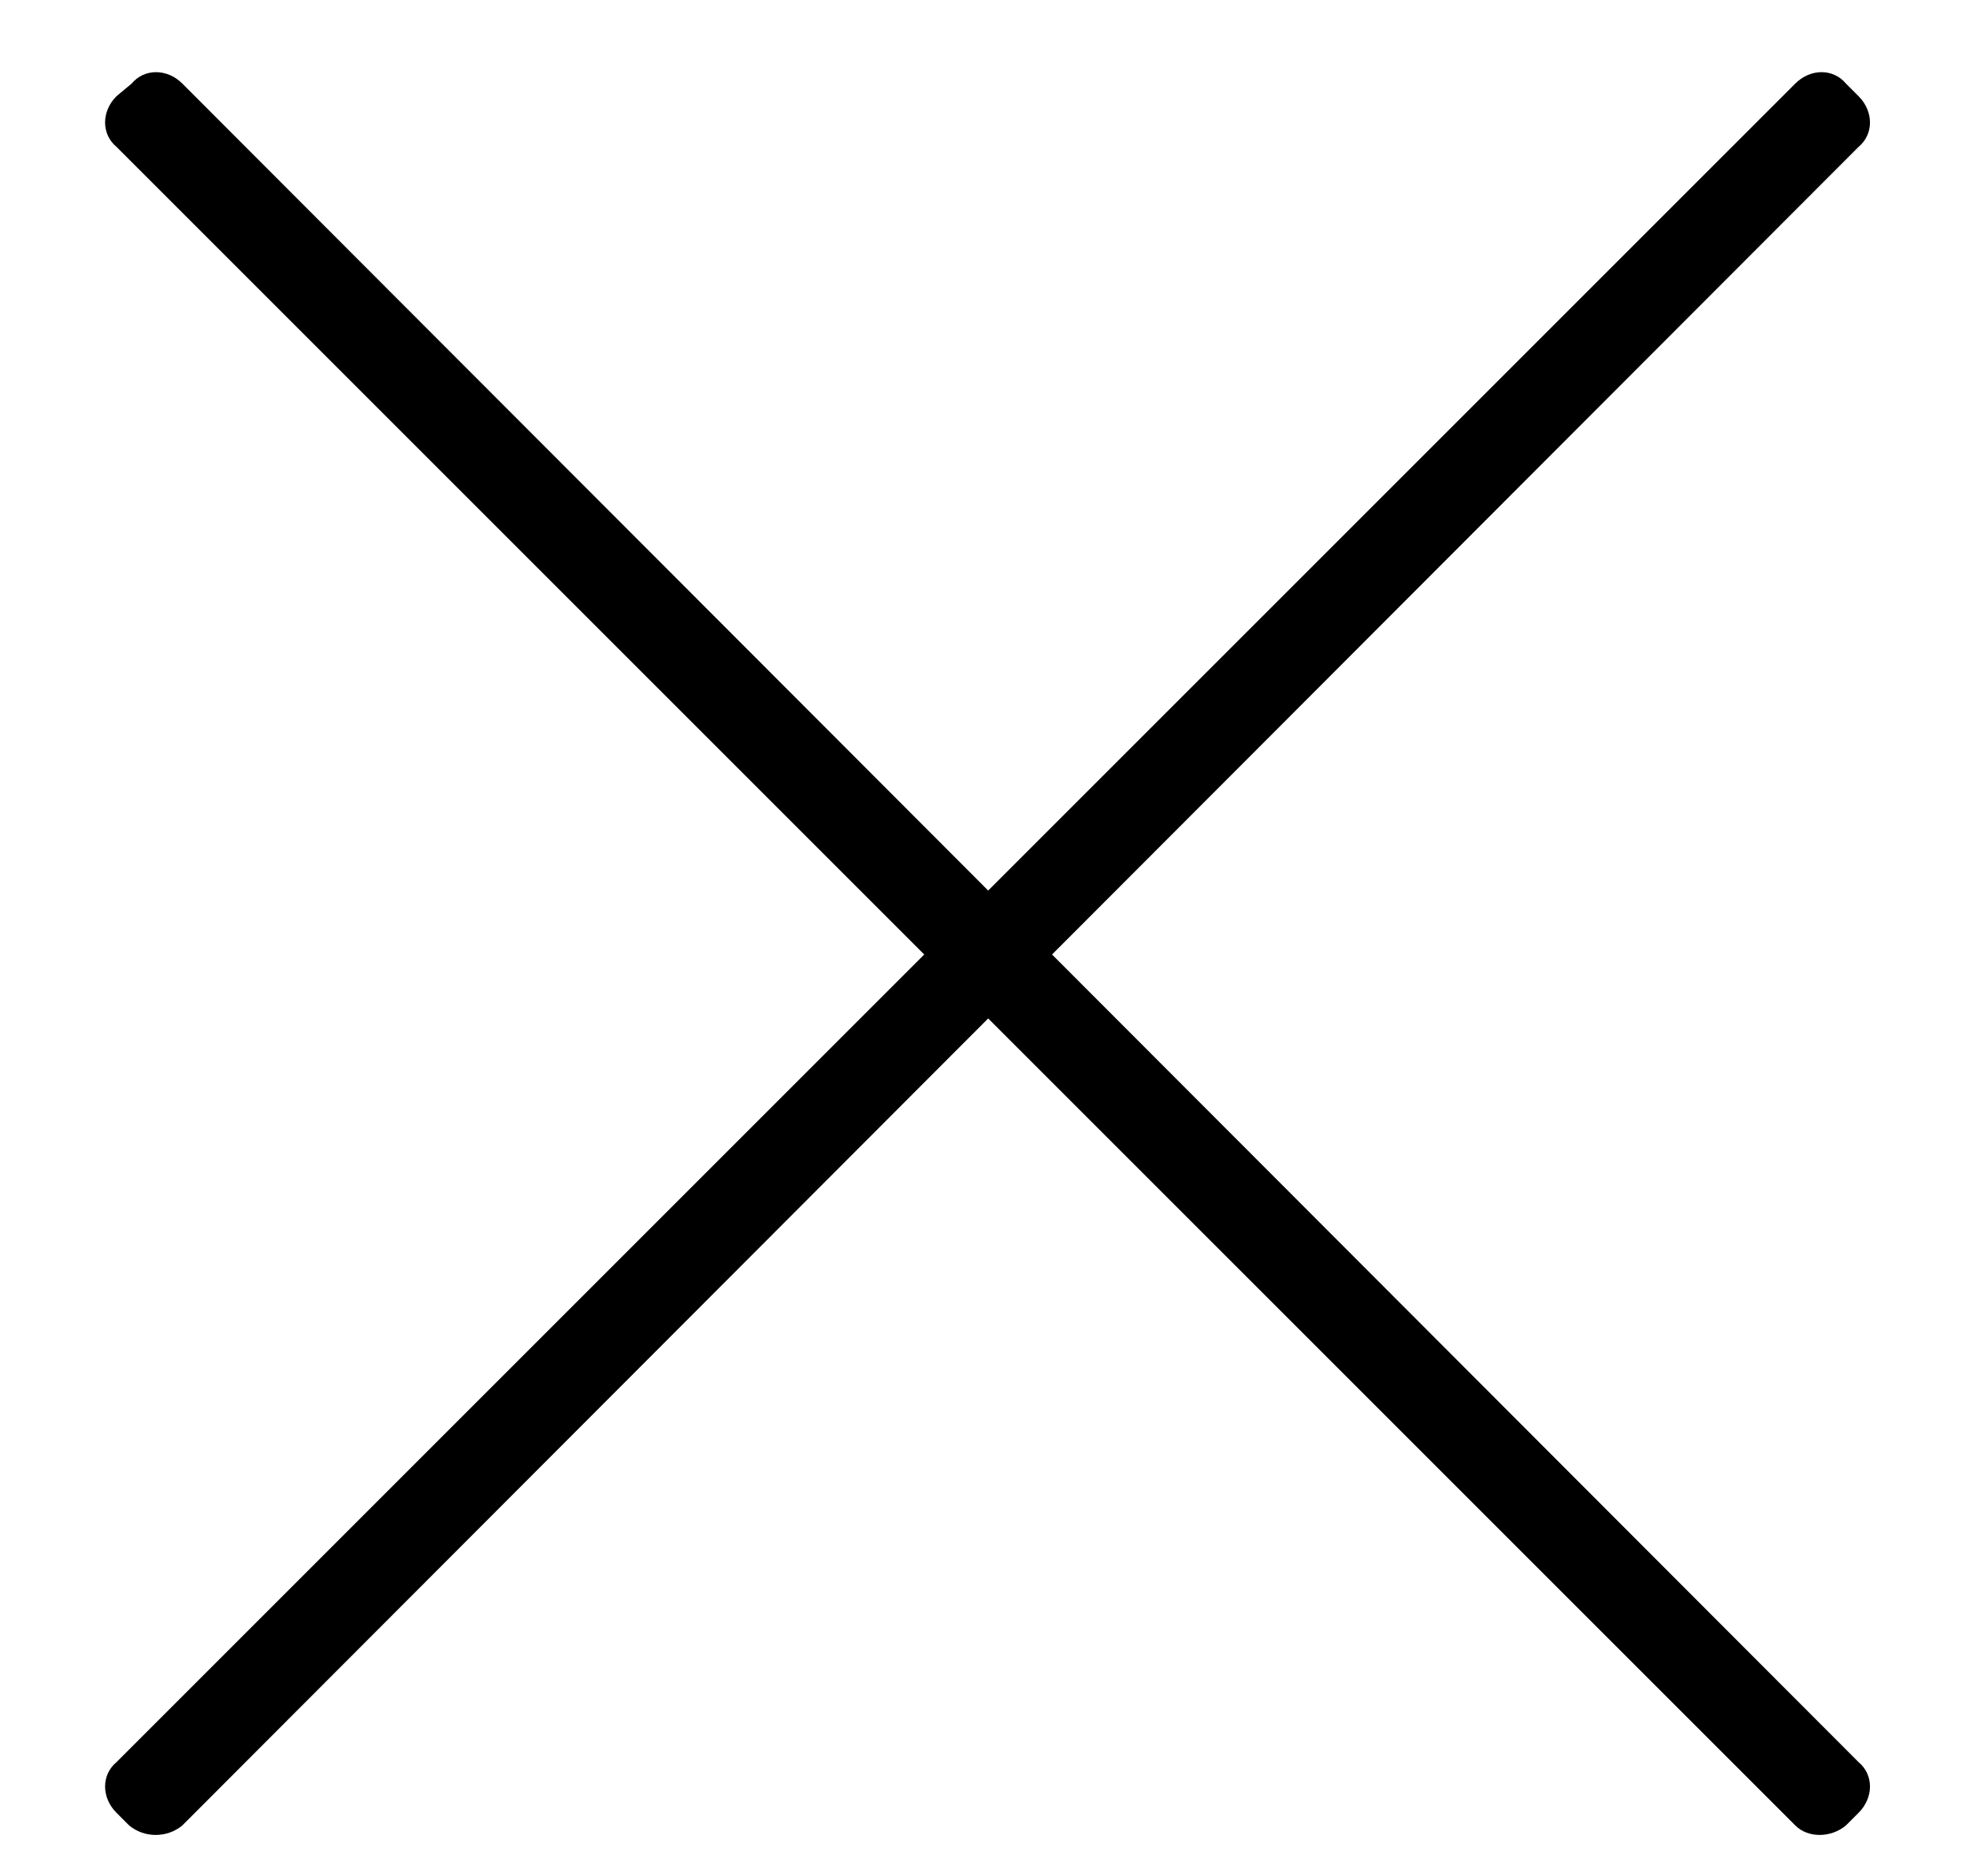
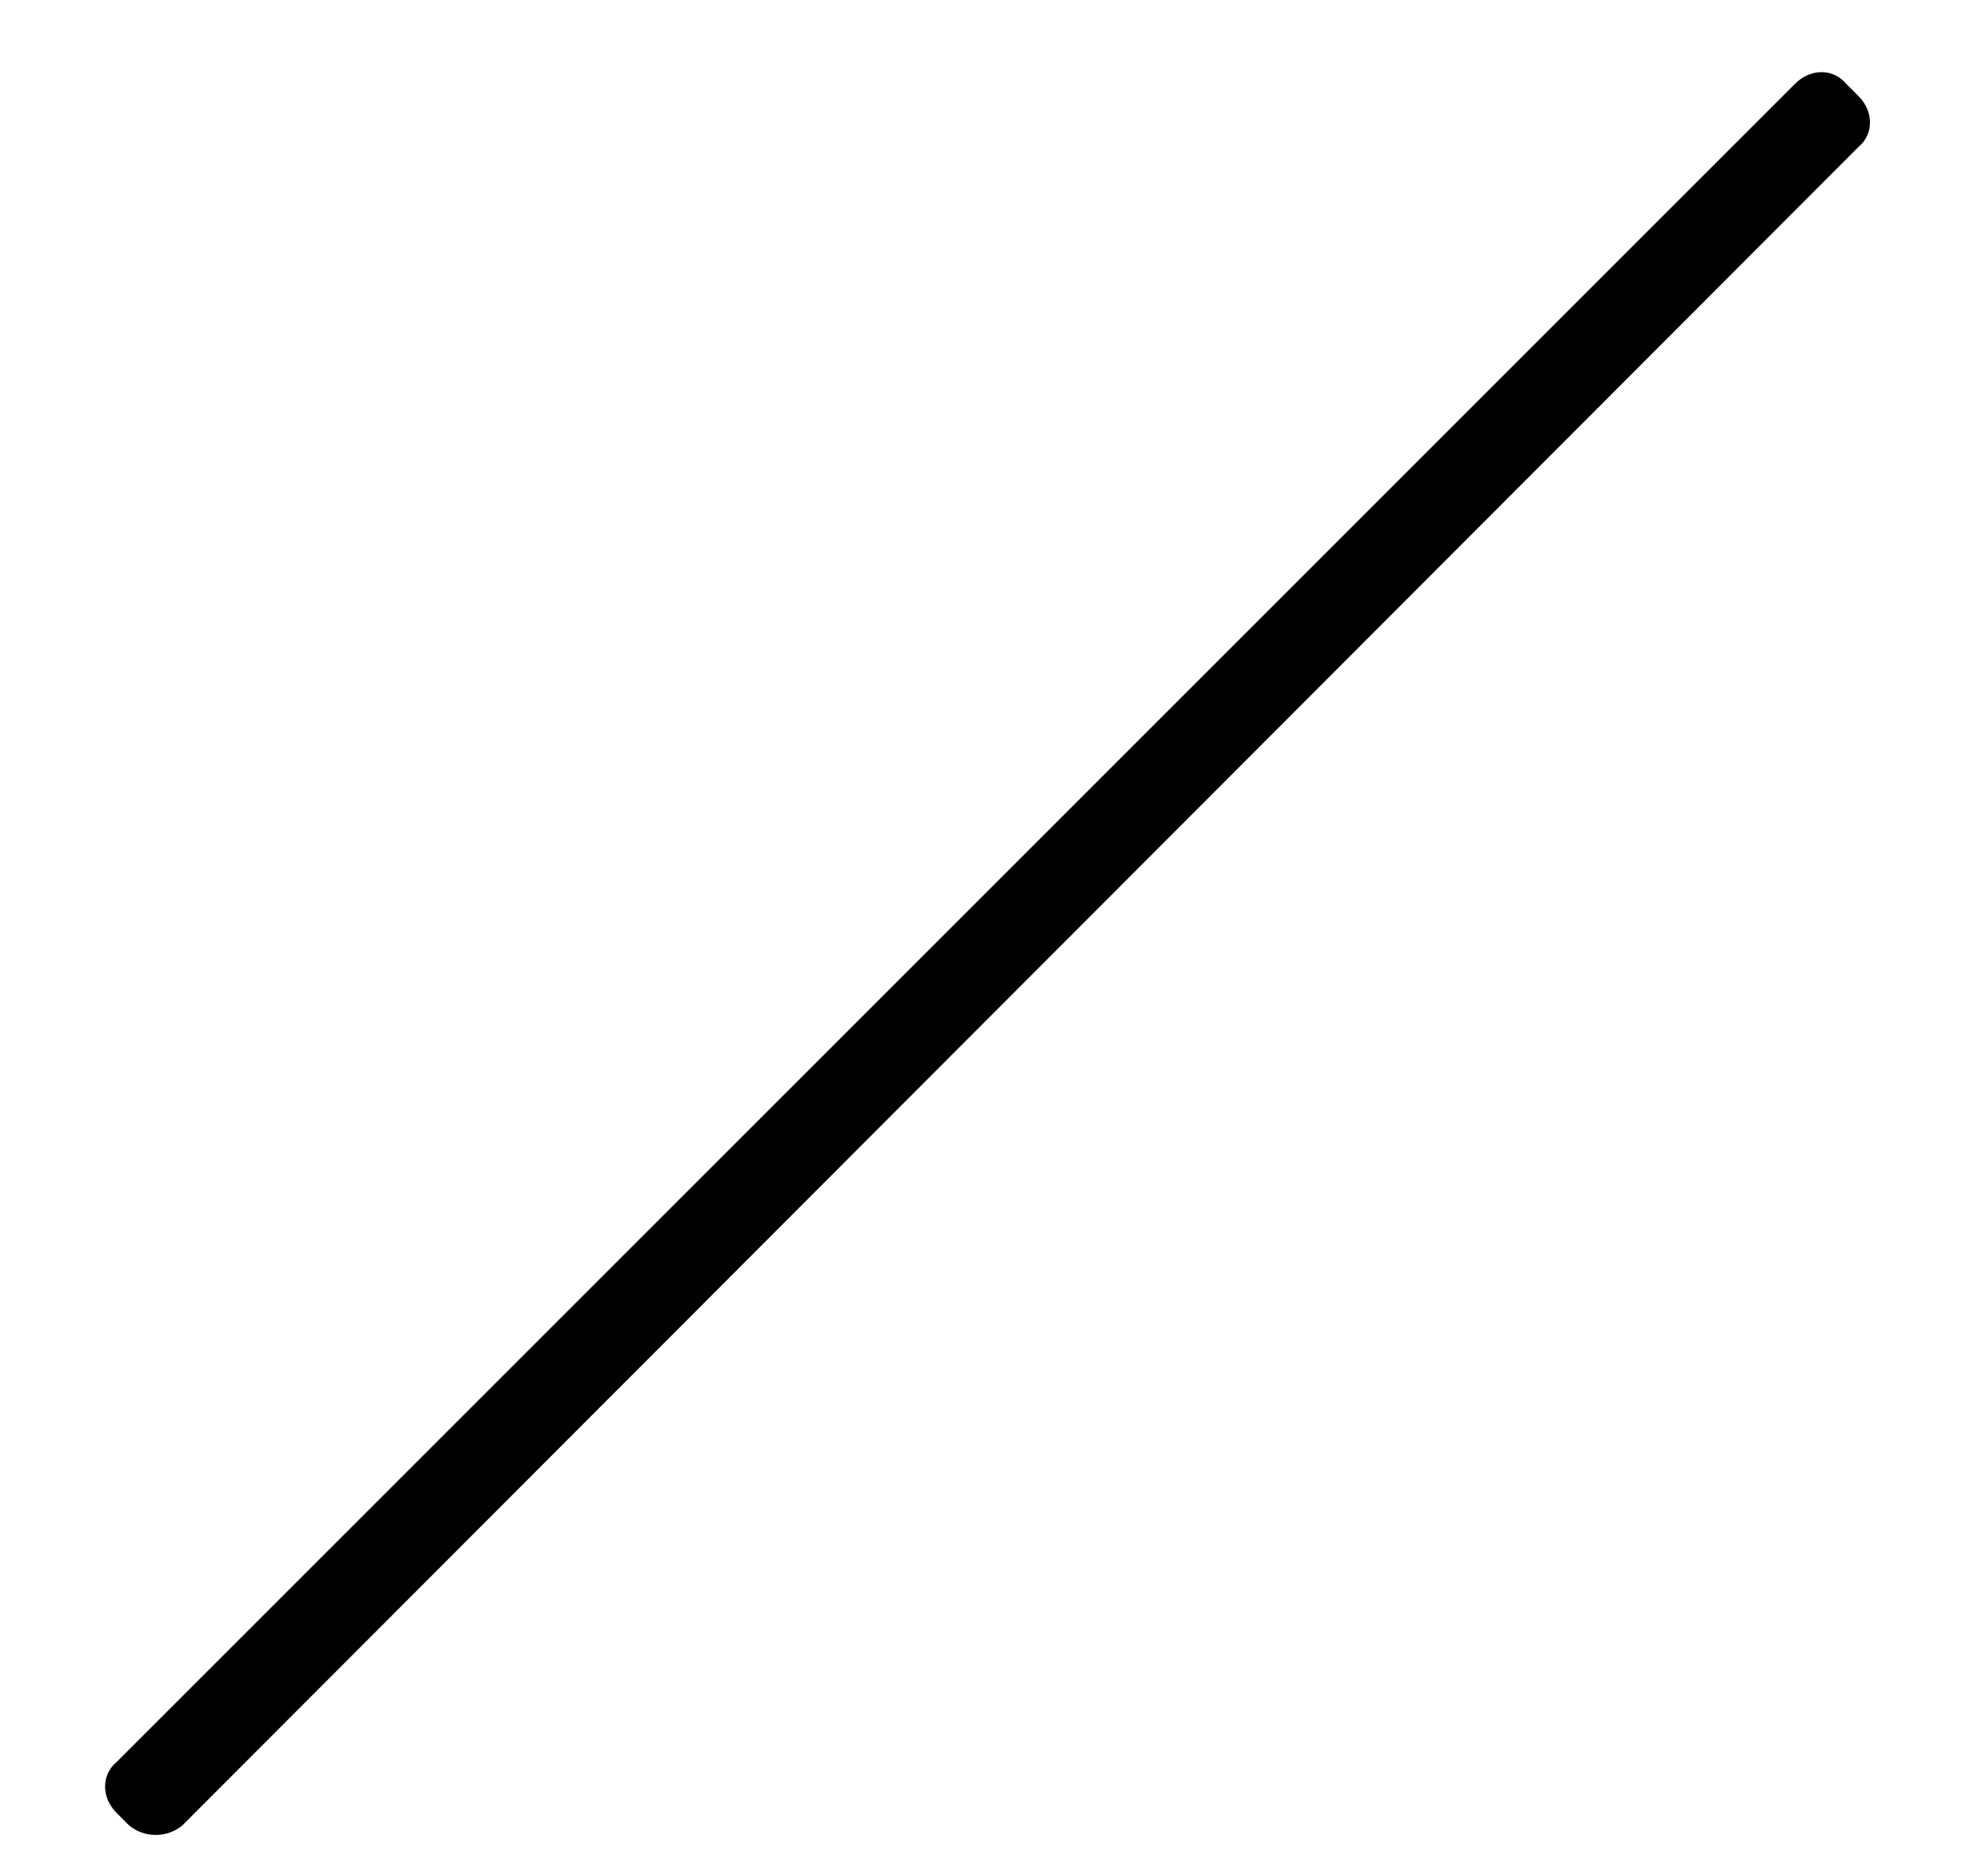
<svg xmlns="http://www.w3.org/2000/svg" version="1.1" id="Layer_1" x="0px" y="0px" viewBox="0 0 77.8 74.1" style="enable-background:new 0 0 77.8 74.1;" xml:space="preserve">
  <style type="text/css">
	.st0{fill-rule:evenodd;clip-rule:evenodd;}
</style>
  <g>
    <path class="st0" d="M5.1,72.1l-0.5-0.5c-0.6-0.6-0.6-1.5,0-2L70.9,3.3c0.6-0.6,1.5-0.6,2,0l0.5,0.5c0.6,0.6,0.6,1.5,0,2L7.2,72.1   C6.6,72.6,5.7,72.6,5.1,72.1z" />
-     <path class="st0" d="M72.9,72.1l0.5-0.5c0.6-0.6,0.6-1.5,0-2L7.2,3.3c-0.6-0.6-1.5-0.6-2,0L4.6,3.8c-0.6,0.6-0.6,1.5,0,2l66.3,66.3   C71.4,72.6,72.3,72.6,72.9,72.1z" />
  </g>
</svg>